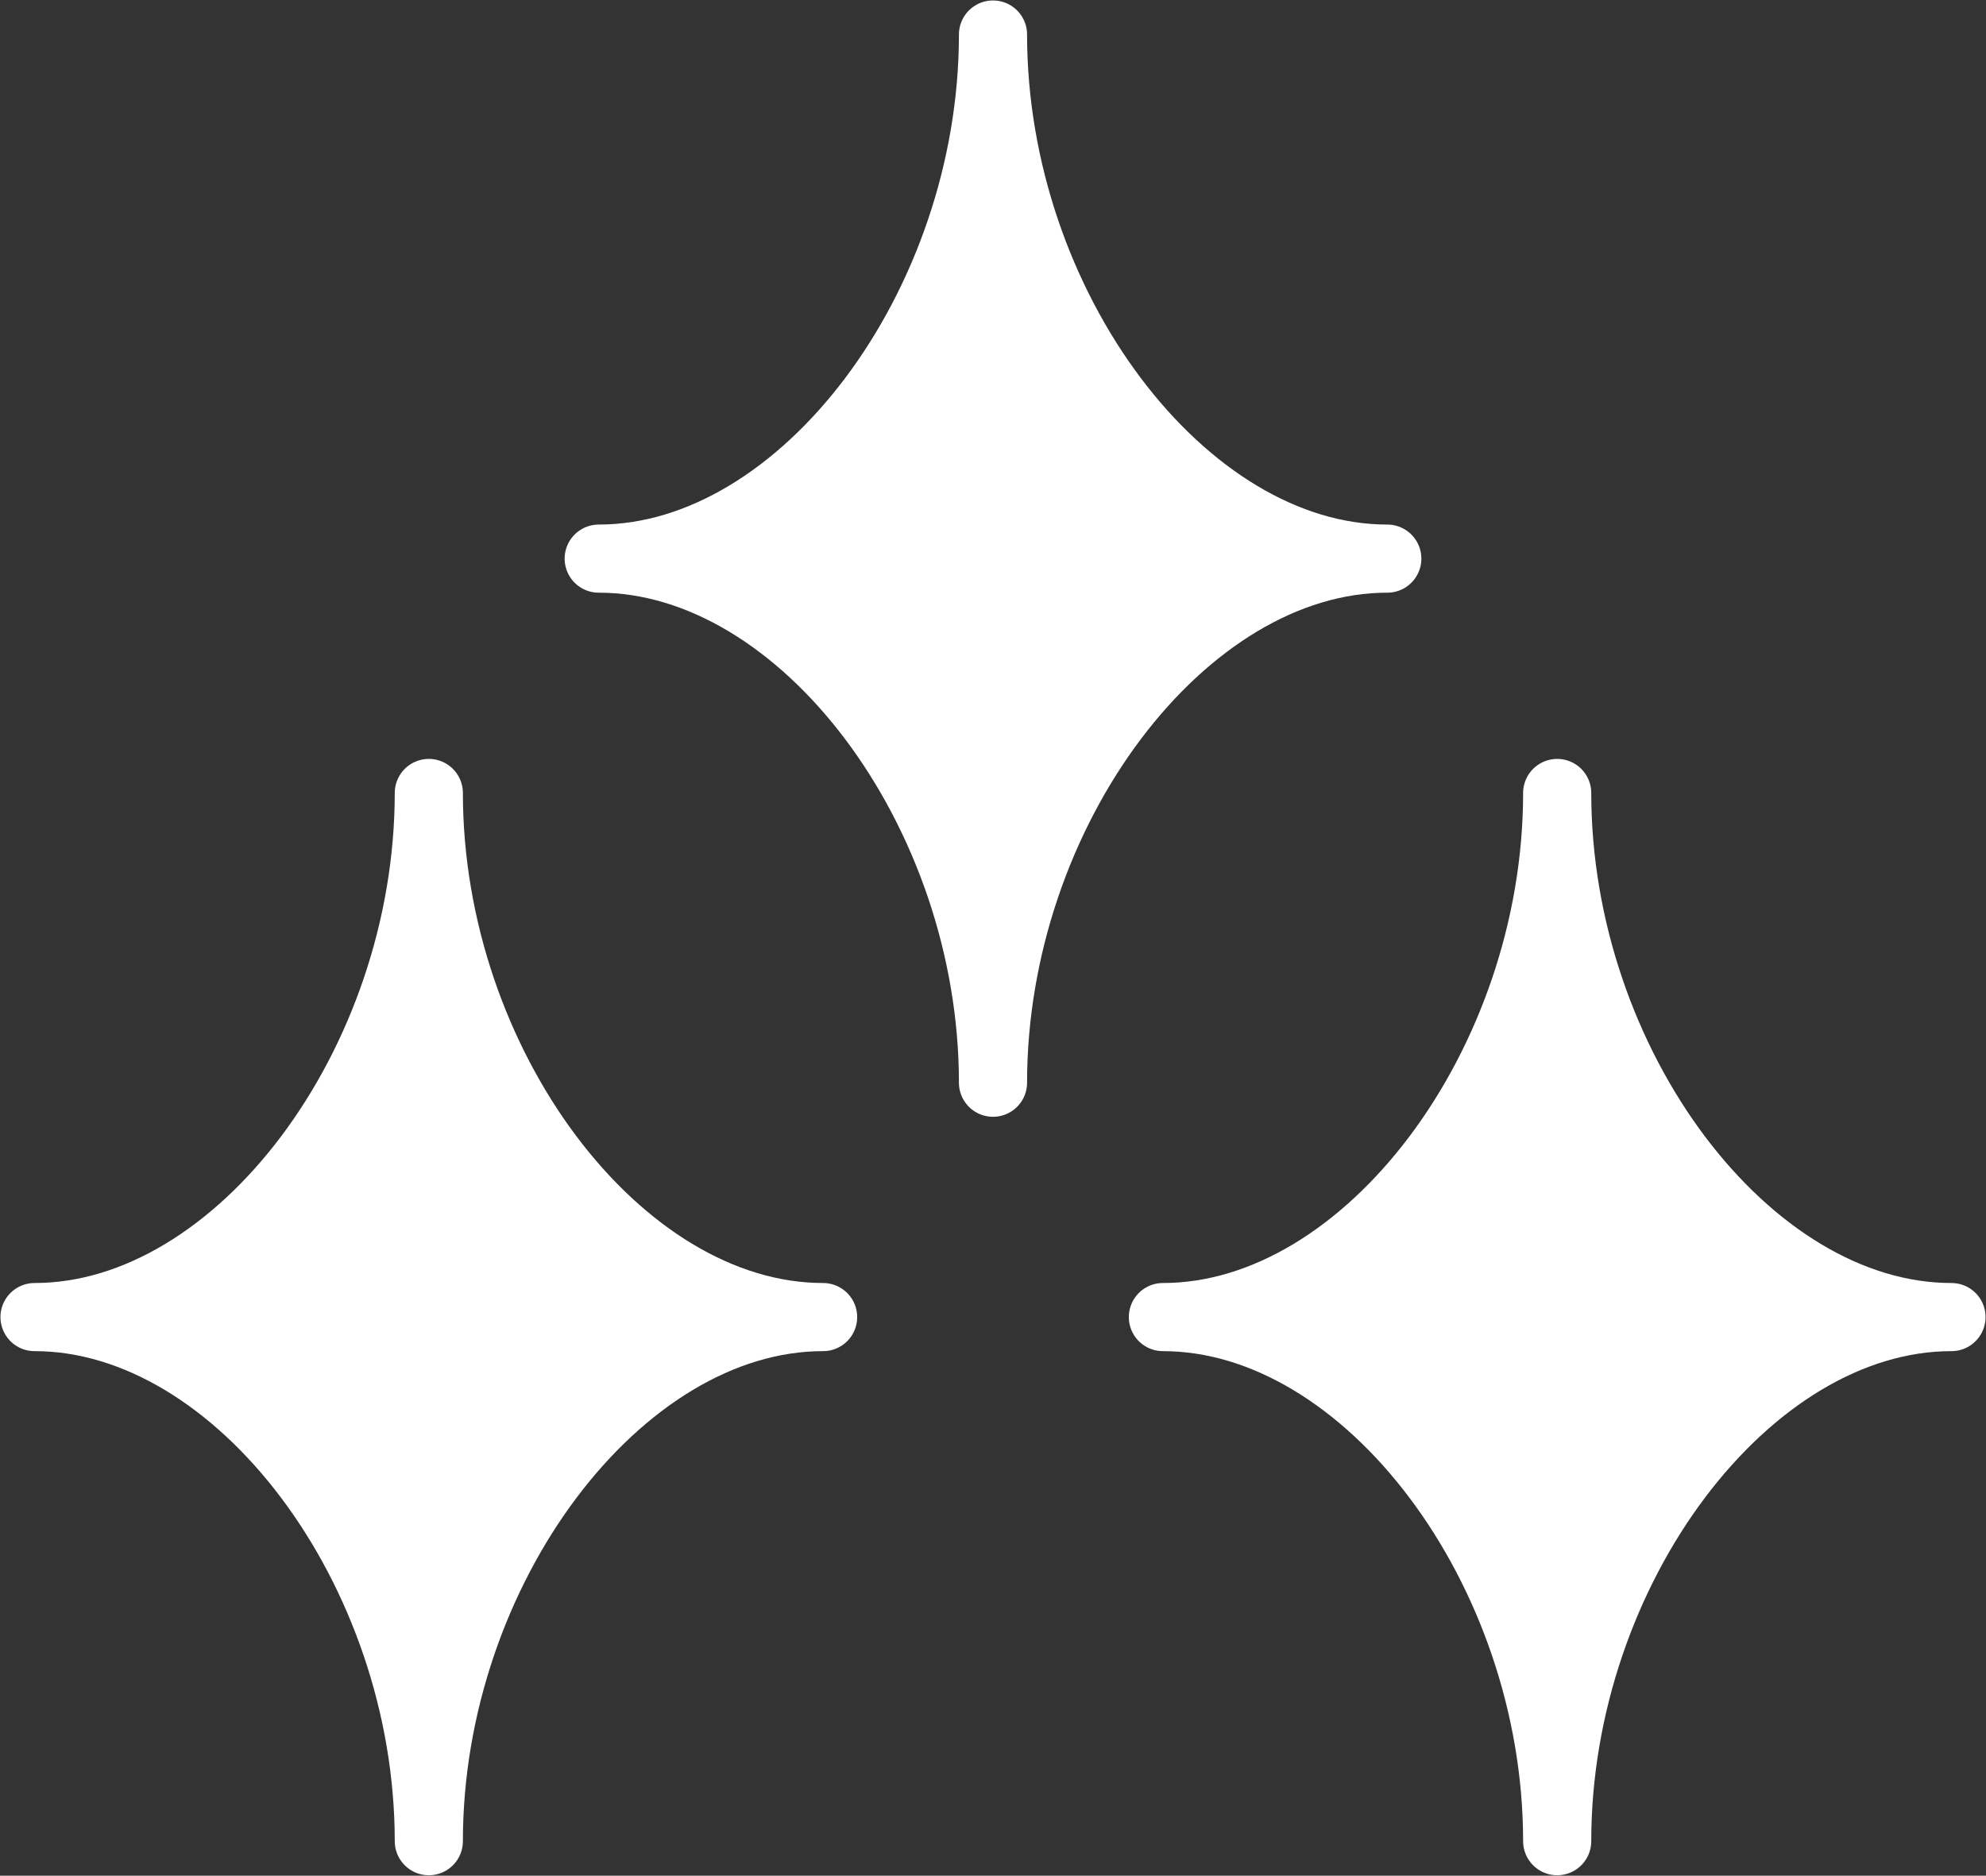
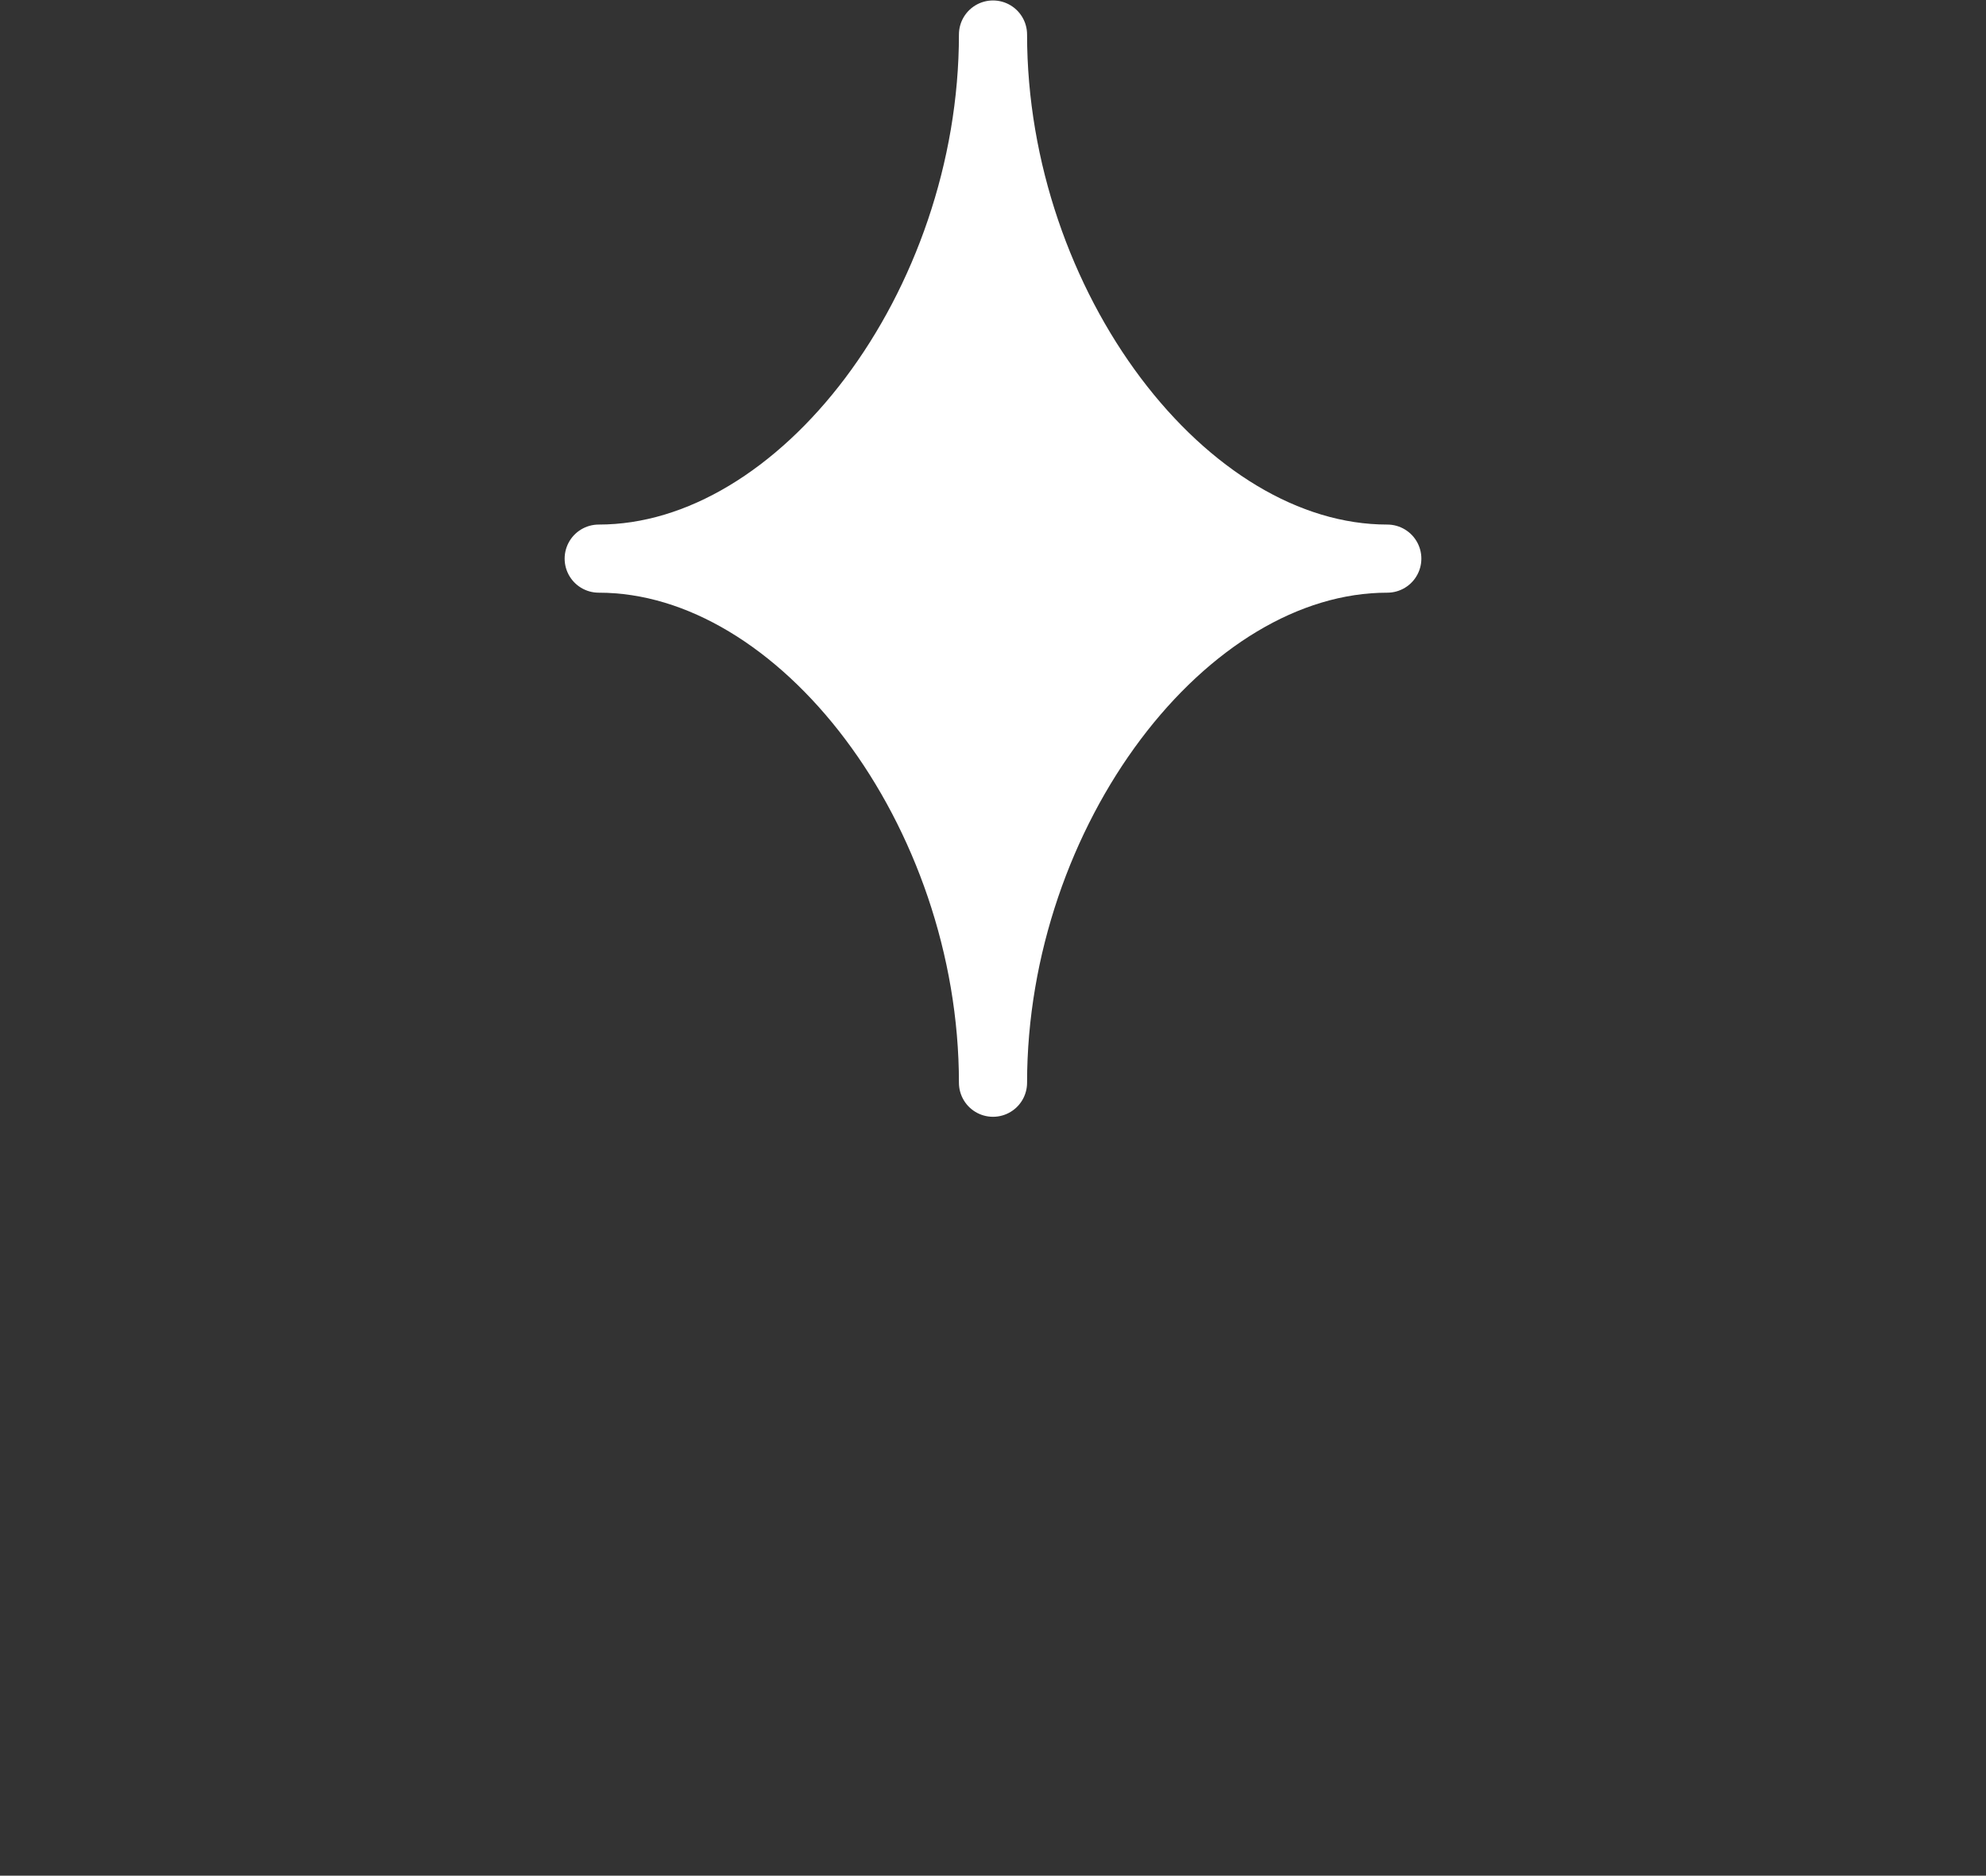
<svg xmlns="http://www.w3.org/2000/svg" id="Layer_2" data-name="Layer 2" width="21.86" height="20.65" viewBox="0 0 21.86 20.65">
  <rect x="0" y="0" width="21.86" height="20.65" fill="#333333" stroke="none" />
  <defs>
    <style>
      .cls-1 {
        fill: #fff;
        stroke: #fff;
        stroke-linecap: round;
        stroke-linejoin: round;
        stroke-width: .75px;
      }
    </style>
  </defs>
  <g id="_レイヤー_1" data-name="レイヤー 1">
    <g>
-       <path class="cls-1" d="m9.06,14.5c-2.25,0-4.34,2.78-4.34,5.77,0-2.99-2.09-5.77-4.34-5.77,2.25,0,4.34-2.78,4.34-5.77,0,2.99,2.09,5.77,4.34,5.77Z" />
-       <path class="cls-1" d="m21.48,14.5c-2.25,0-4.34,2.78-4.34,5.77,0-2.99-2.09-5.77-4.34-5.77,2.25,0,4.34-2.78,4.34-5.77,0,2.99,2.09,5.77,4.34,5.77Z" />
      <path class="cls-1" d="m15.27,6.15c-2.25,0-4.34,2.78-4.34,5.77,0-2.99-2.09-5.77-4.34-5.77,2.25,0,4.34-2.78,4.34-5.77,0,2.99,2.09,5.77,4.34,5.77Z" />
    </g>
  </g>
</svg>